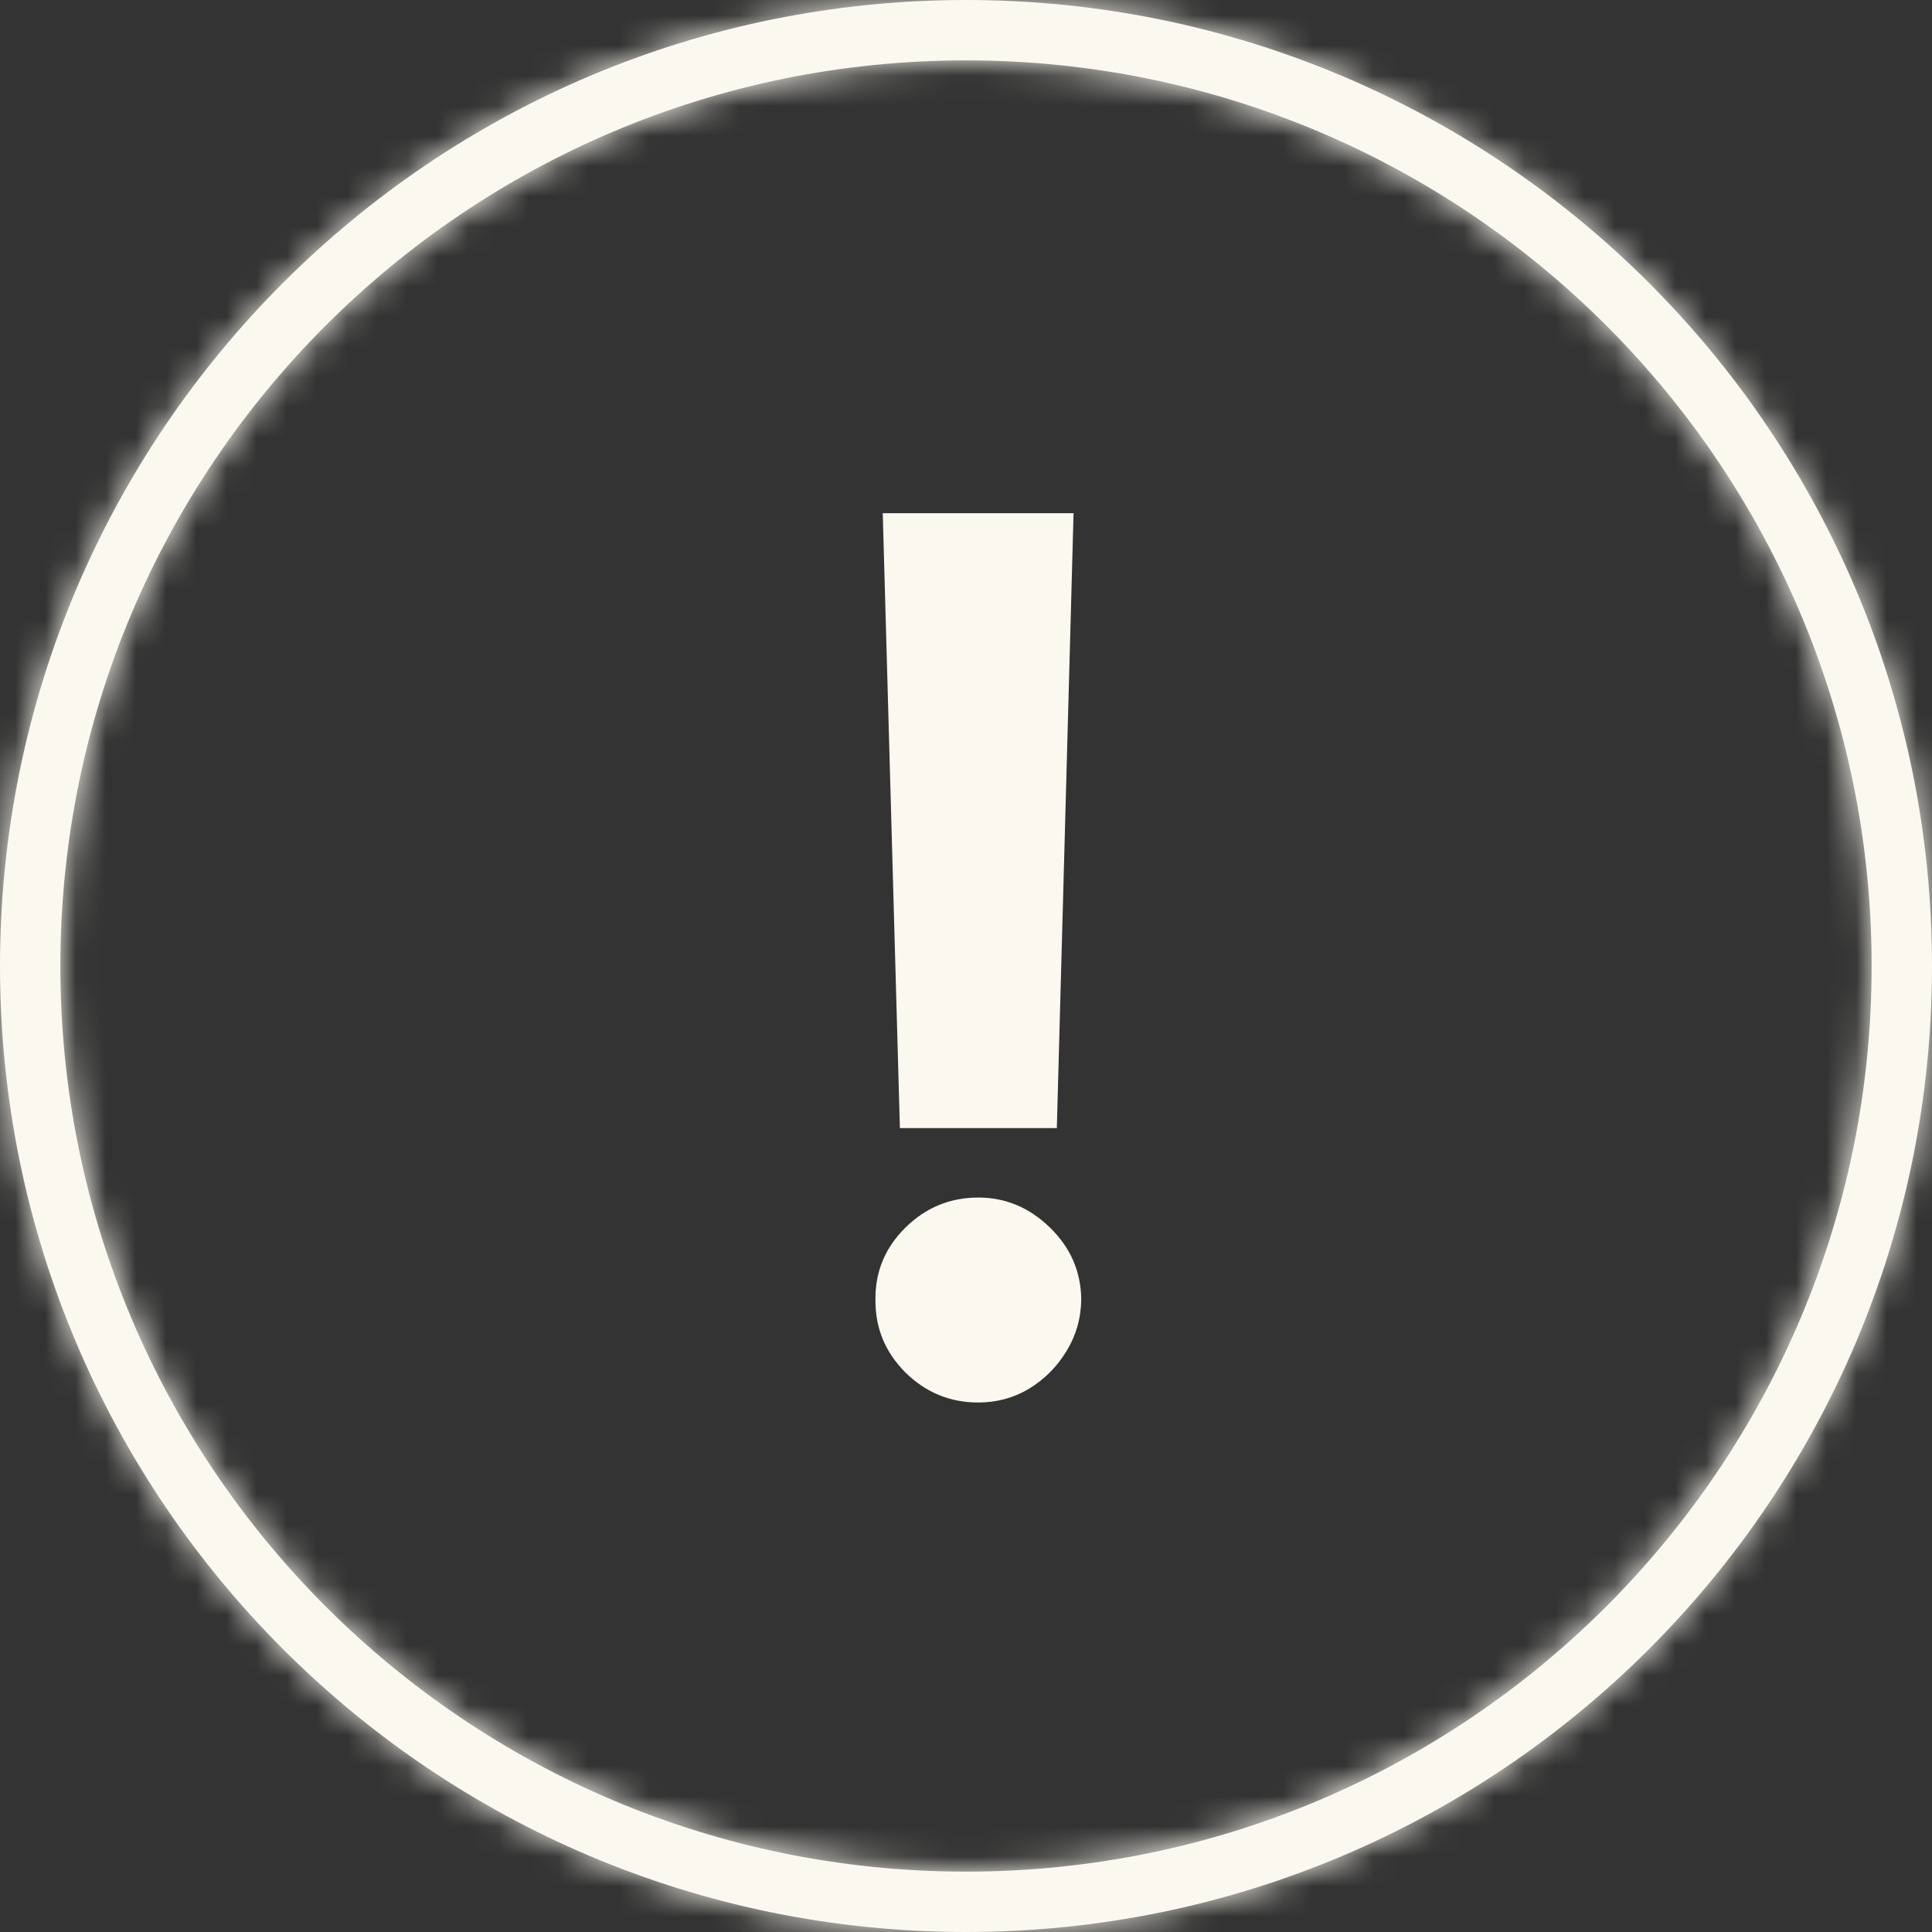
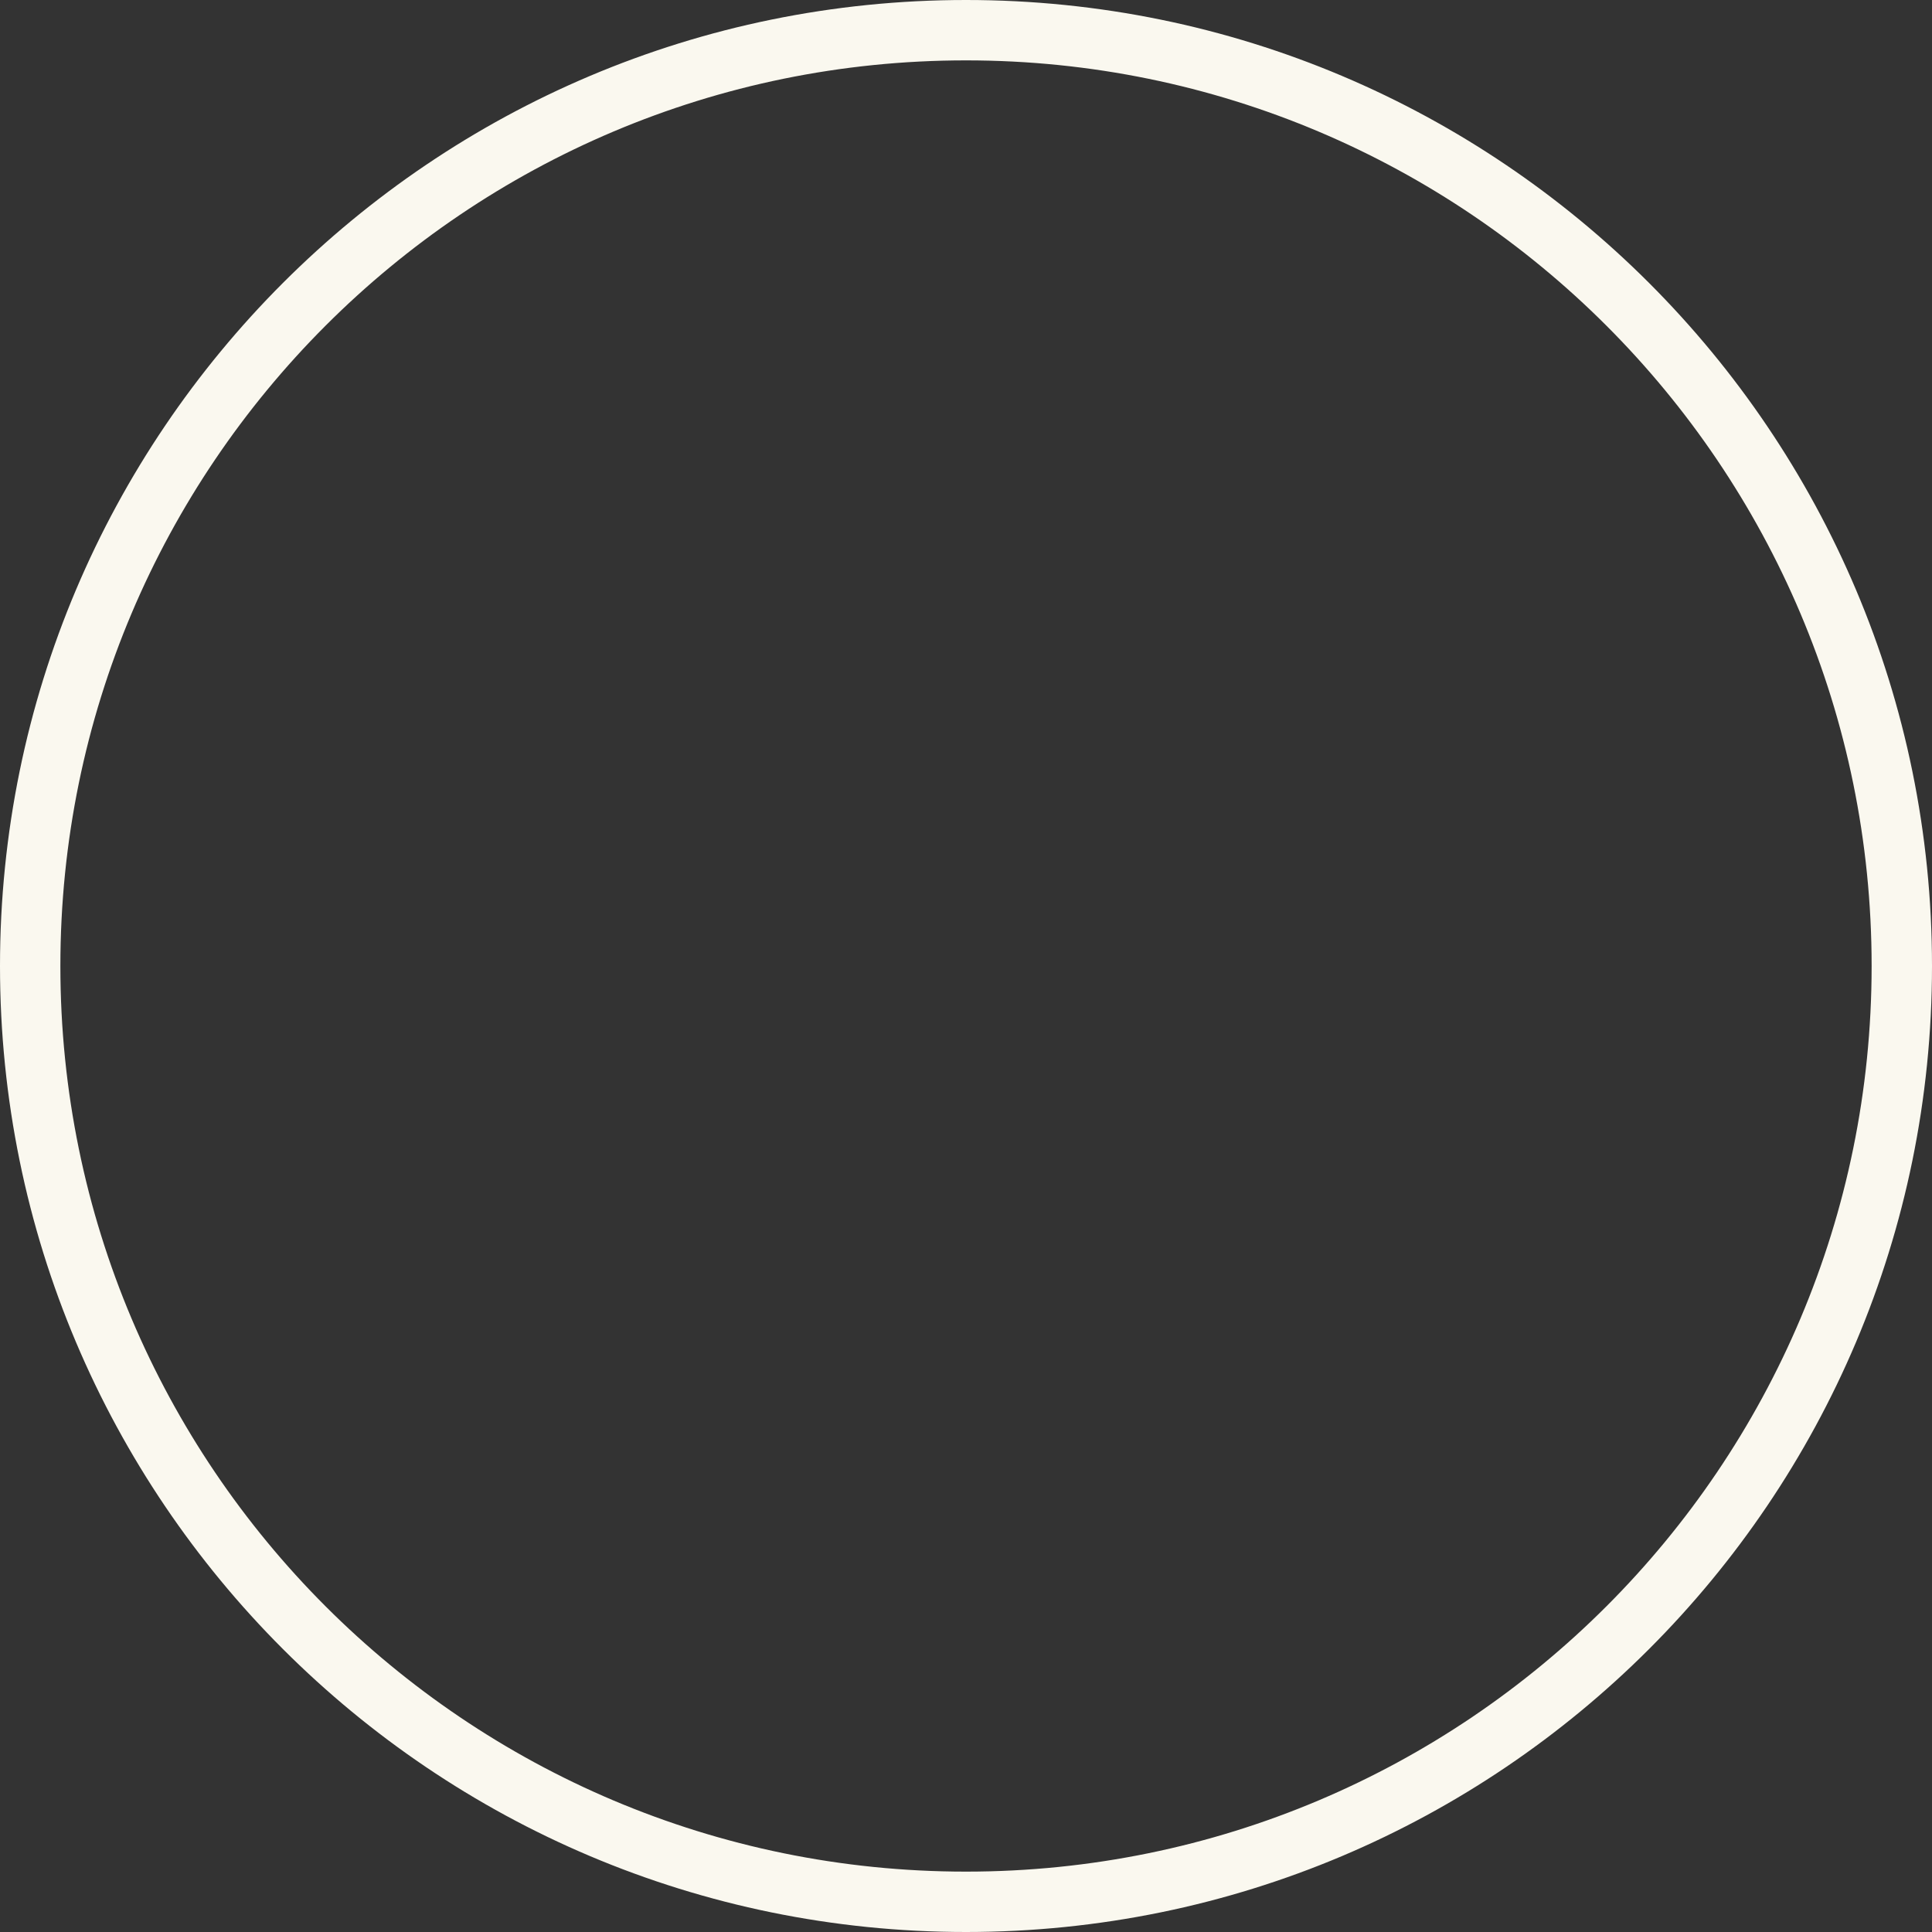
<svg xmlns="http://www.w3.org/2000/svg" width="64" height="64" viewBox="0 0 64 64" fill="none">
  <rect x="0" y="0" width="64" height="64" fill="#333333" stroke="none" />
  <mask id="path-1-inside-1_991_5" fill="white">
    <path fill-rule="evenodd" clip-rule="evenodd" d="M32 62C48.569 62 62 48.569 62 32C62 15.431 48.569 2 32 2C15.431 2 2 15.431 2 32C2 48.569 15.431 62 32 62ZM32 64C49.673 64 64 49.673 64 32C64 14.327 49.673 0 32 0C14.327 0 0 14.327 0 32C0 49.673 14.327 64 32 64Z" />
  </mask>
  <path fill-rule="evenodd" clip-rule="evenodd" d="M32 62C48.569 62 62 48.569 62 32C62 15.431 48.569 2 32 2C15.431 2 2 15.431 2 32C2 48.569 15.431 62 32 62ZM32 64C49.673 64 64 49.673 64 32C64 14.327 49.673 0 32 0C14.327 0 0 14.327 0 32C0 49.673 14.327 64 32 64Z" fill="#FAF8EF" />
-   <path d="M60 32C60 47.464 47.464 60 32 60V64C49.673 64 64 49.673 64 32H60ZM32 4C47.464 4 60 16.536 60 32H64C64 14.327 49.673 0 32 0V4ZM4 32C4 16.536 16.536 4 32 4V0C14.327 0 0 14.327 0 32H4ZM32 60C16.536 60 4 47.464 4 32H0C0 49.673 14.327 64 32 64V60ZM62 32C62 48.569 48.569 62 32 62V66C50.778 66 66 50.778 66 32H62ZM32 2C48.569 2 62 15.431 62 32H66C66 13.222 50.778 -2 32 -2V2ZM2 32C2 15.431 15.431 2 32 2V-2C13.222 -2 -2 13.222 -2 32H2ZM32 62C15.431 62 2 48.569 2 32H-2C-2 50.778 13.222 66 32 66V62Z" fill="#FAF8EF" mask="url(#path-1-inside-1_991_5)" />
-   <path d="M35.563 17L35.009 37.369H29.81L29.242 17H35.563ZM32.409 46.46C31.472 46.46 30.667 46.129 29.994 45.466C29.322 44.794 28.991 43.989 29 43.051C28.991 42.123 29.322 41.328 29.994 40.665C30.667 40.002 31.472 39.67 32.409 39.67C33.309 39.67 34.1 40.002 34.781 40.665C35.463 41.328 35.809 42.123 35.818 43.051C35.809 43.676 35.643 44.249 35.321 44.77C35.009 45.281 34.597 45.693 34.085 46.006C33.574 46.309 33.015 46.46 32.409 46.46Z" fill="#FAF8EF" />
</svg>